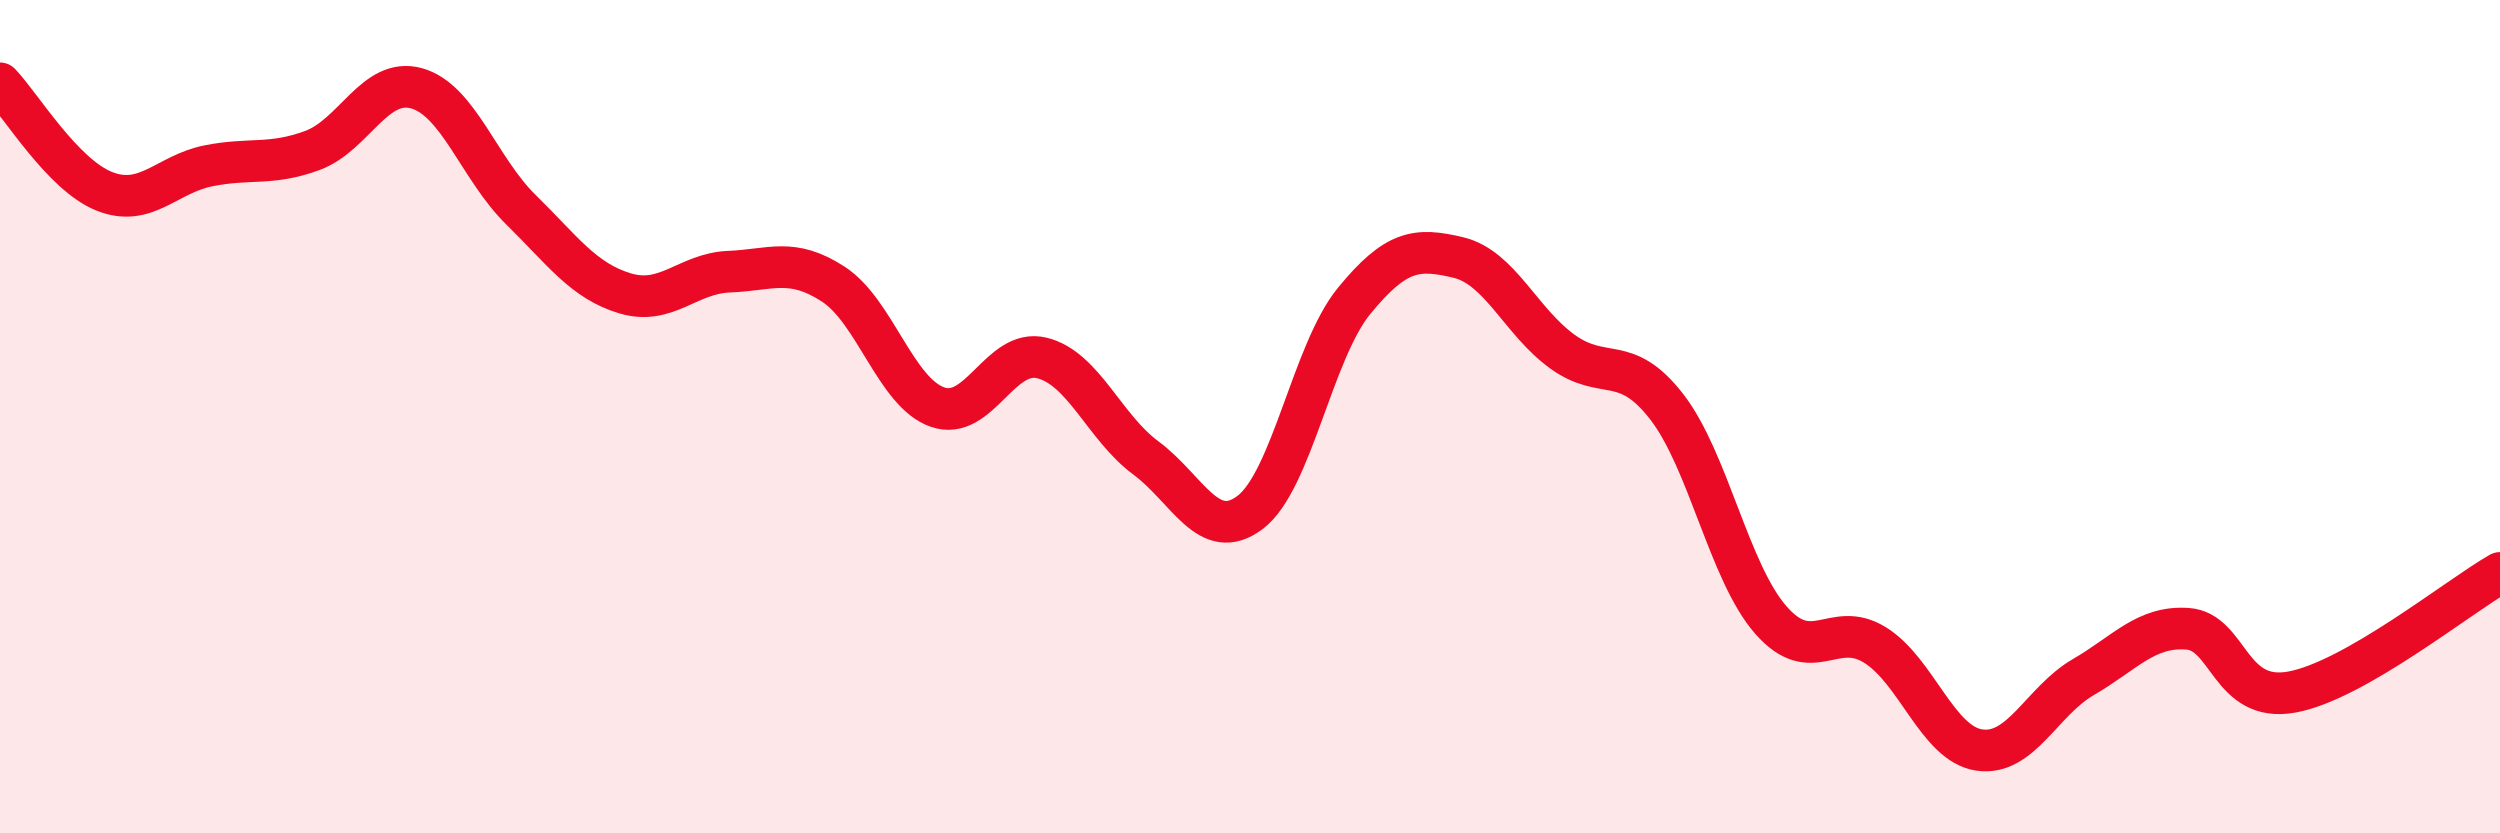
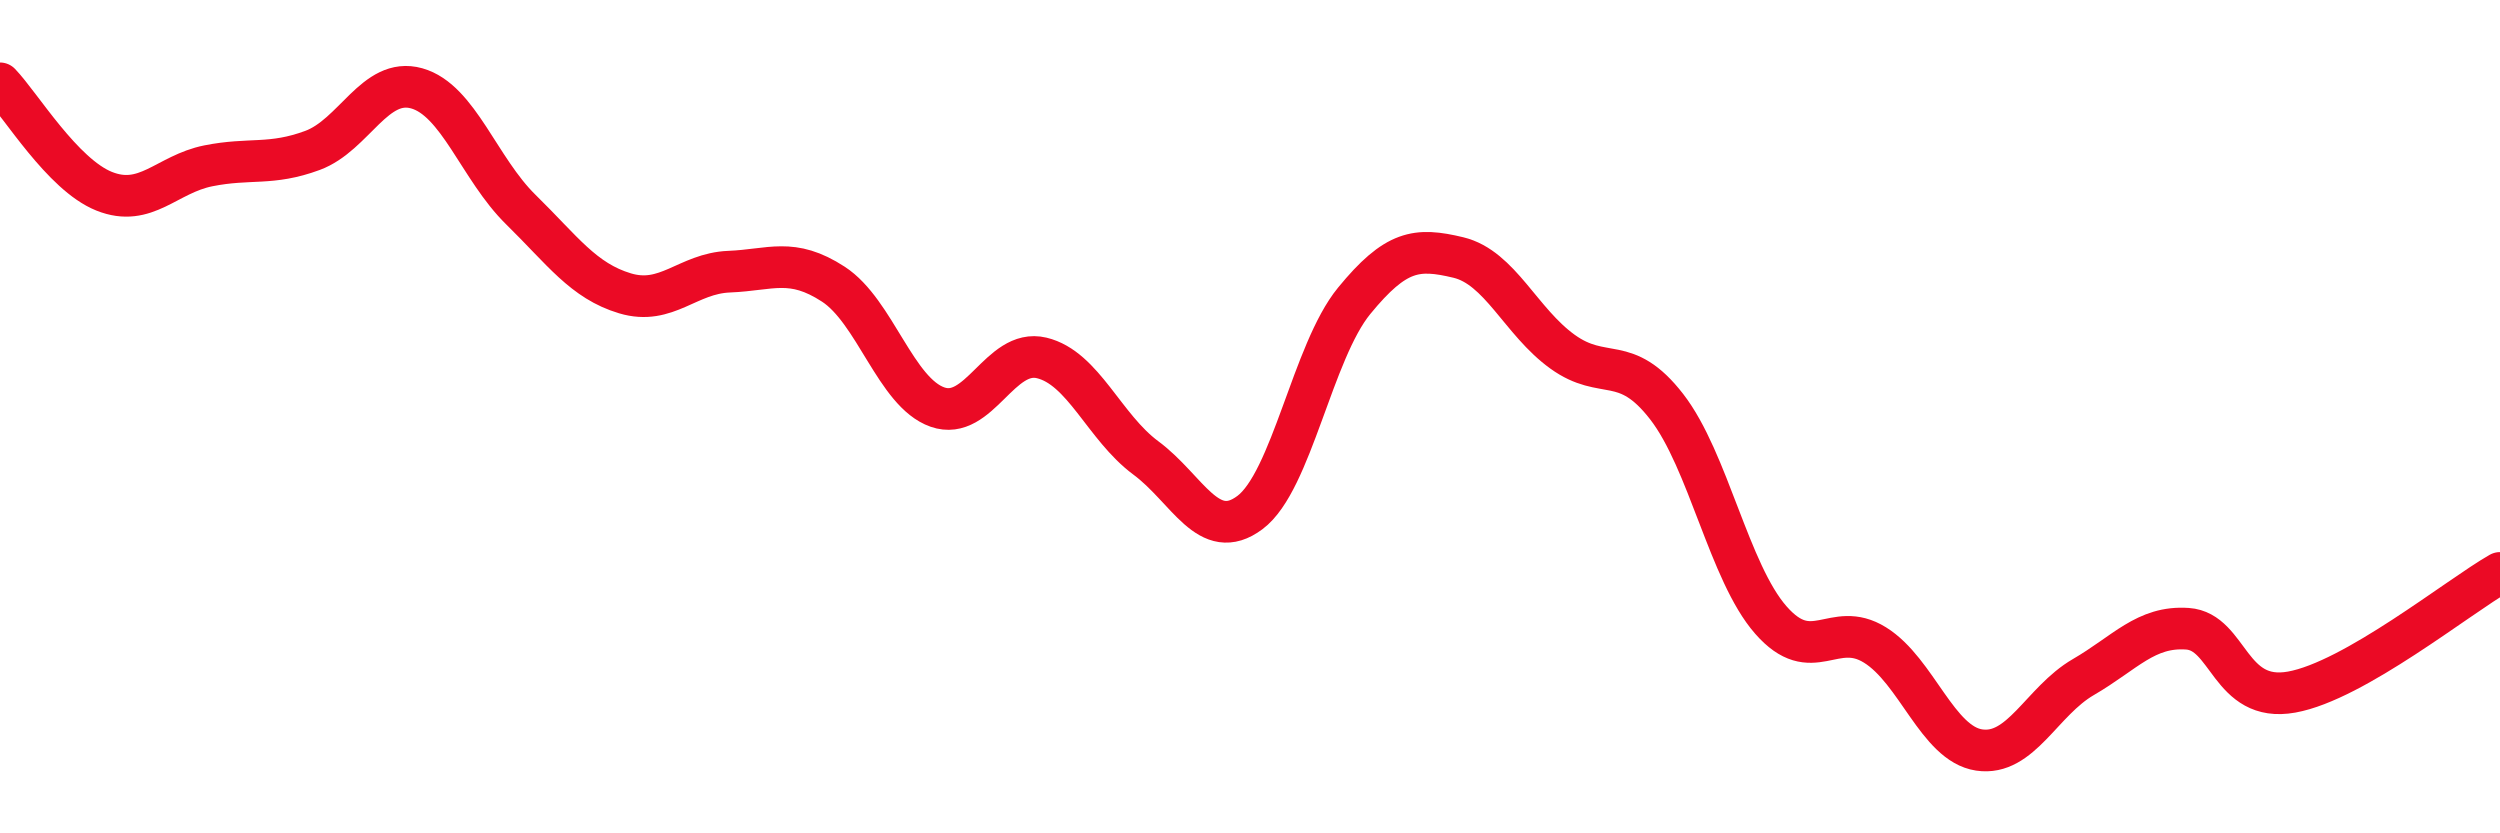
<svg xmlns="http://www.w3.org/2000/svg" width="60" height="20" viewBox="0 0 60 20">
-   <path d="M 0,2 C 0.5,2.52 1.5,4.19 2.5,4.59 C 3.5,4.99 4,4.18 5,3.98 C 6,3.78 6.5,3.98 7.5,3.61 C 8.5,3.24 9,1.84 10,2.12 C 11,2.4 11.5,4.05 12.5,5.03 C 13.5,6.01 14,6.74 15,7.04 C 16,7.34 16.5,6.56 17.5,6.52 C 18.5,6.48 19,6.17 20,6.82 C 21,7.47 21.5,9.42 22.5,9.77 C 23.5,10.12 24,8.35 25,8.59 C 26,8.83 26.5,10.25 27.5,10.99 C 28.5,11.73 29,13.05 30,12.3 C 31,11.55 31.5,8.44 32.5,7.22 C 33.5,6 34,5.94 35,6.18 C 36,6.42 36.5,7.72 37.5,8.44 C 38.5,9.16 39,8.47 40,9.76 C 41,11.05 41.5,13.74 42.5,14.88 C 43.5,16.02 44,14.86 45,15.48 C 46,16.1 46.5,17.85 47.5,18 C 48.5,18.15 49,16.83 50,16.25 C 51,15.67 51.5,15.02 52.5,15.09 C 53.5,15.16 53.5,16.88 55,16.61 C 56.5,16.34 59,14.32 60,13.75L60 20L0 20Z" fill="#EB0A25" opacity="0.1" stroke-linecap="round" stroke-linejoin="round" />
  <path d="M 0,2 C 0.5,2.52 1.5,4.19 2.5,4.59 C 3.5,4.99 4,4.18 5,3.98 C 6,3.78 6.5,3.98 7.5,3.61 C 8.5,3.24 9,1.84 10,2.12 C 11,2.4 11.5,4.05 12.5,5.03 C 13.5,6.01 14,6.74 15,7.04 C 16,7.34 16.5,6.56 17.5,6.52 C 18.5,6.48 19,6.17 20,6.82 C 21,7.47 21.5,9.42 22.5,9.77 C 23.5,10.12 24,8.35 25,8.59 C 26,8.83 26.5,10.25 27.5,10.99 C 28.5,11.73 29,13.05 30,12.3 C 31,11.55 31.5,8.44 32.5,7.22 C 33.5,6 34,5.94 35,6.18 C 36,6.42 36.5,7.72 37.5,8.44 C 38.5,9.16 39,8.47 40,9.76 C 41,11.05 41.5,13.74 42.5,14.88 C 43.5,16.02 44,14.86 45,15.48 C 46,16.1 46.5,17.85 47.5,18 C 48.5,18.15 49,16.83 50,16.25 C 51,15.67 51.5,15.02 52.5,15.09 C 53.5,15.16 53.5,16.88 55,16.61 C 56.5,16.34 59,14.32 60,13.75" stroke="#EB0A25" stroke-width="1" fill="none" stroke-linecap="round" stroke-linejoin="round" />
</svg>